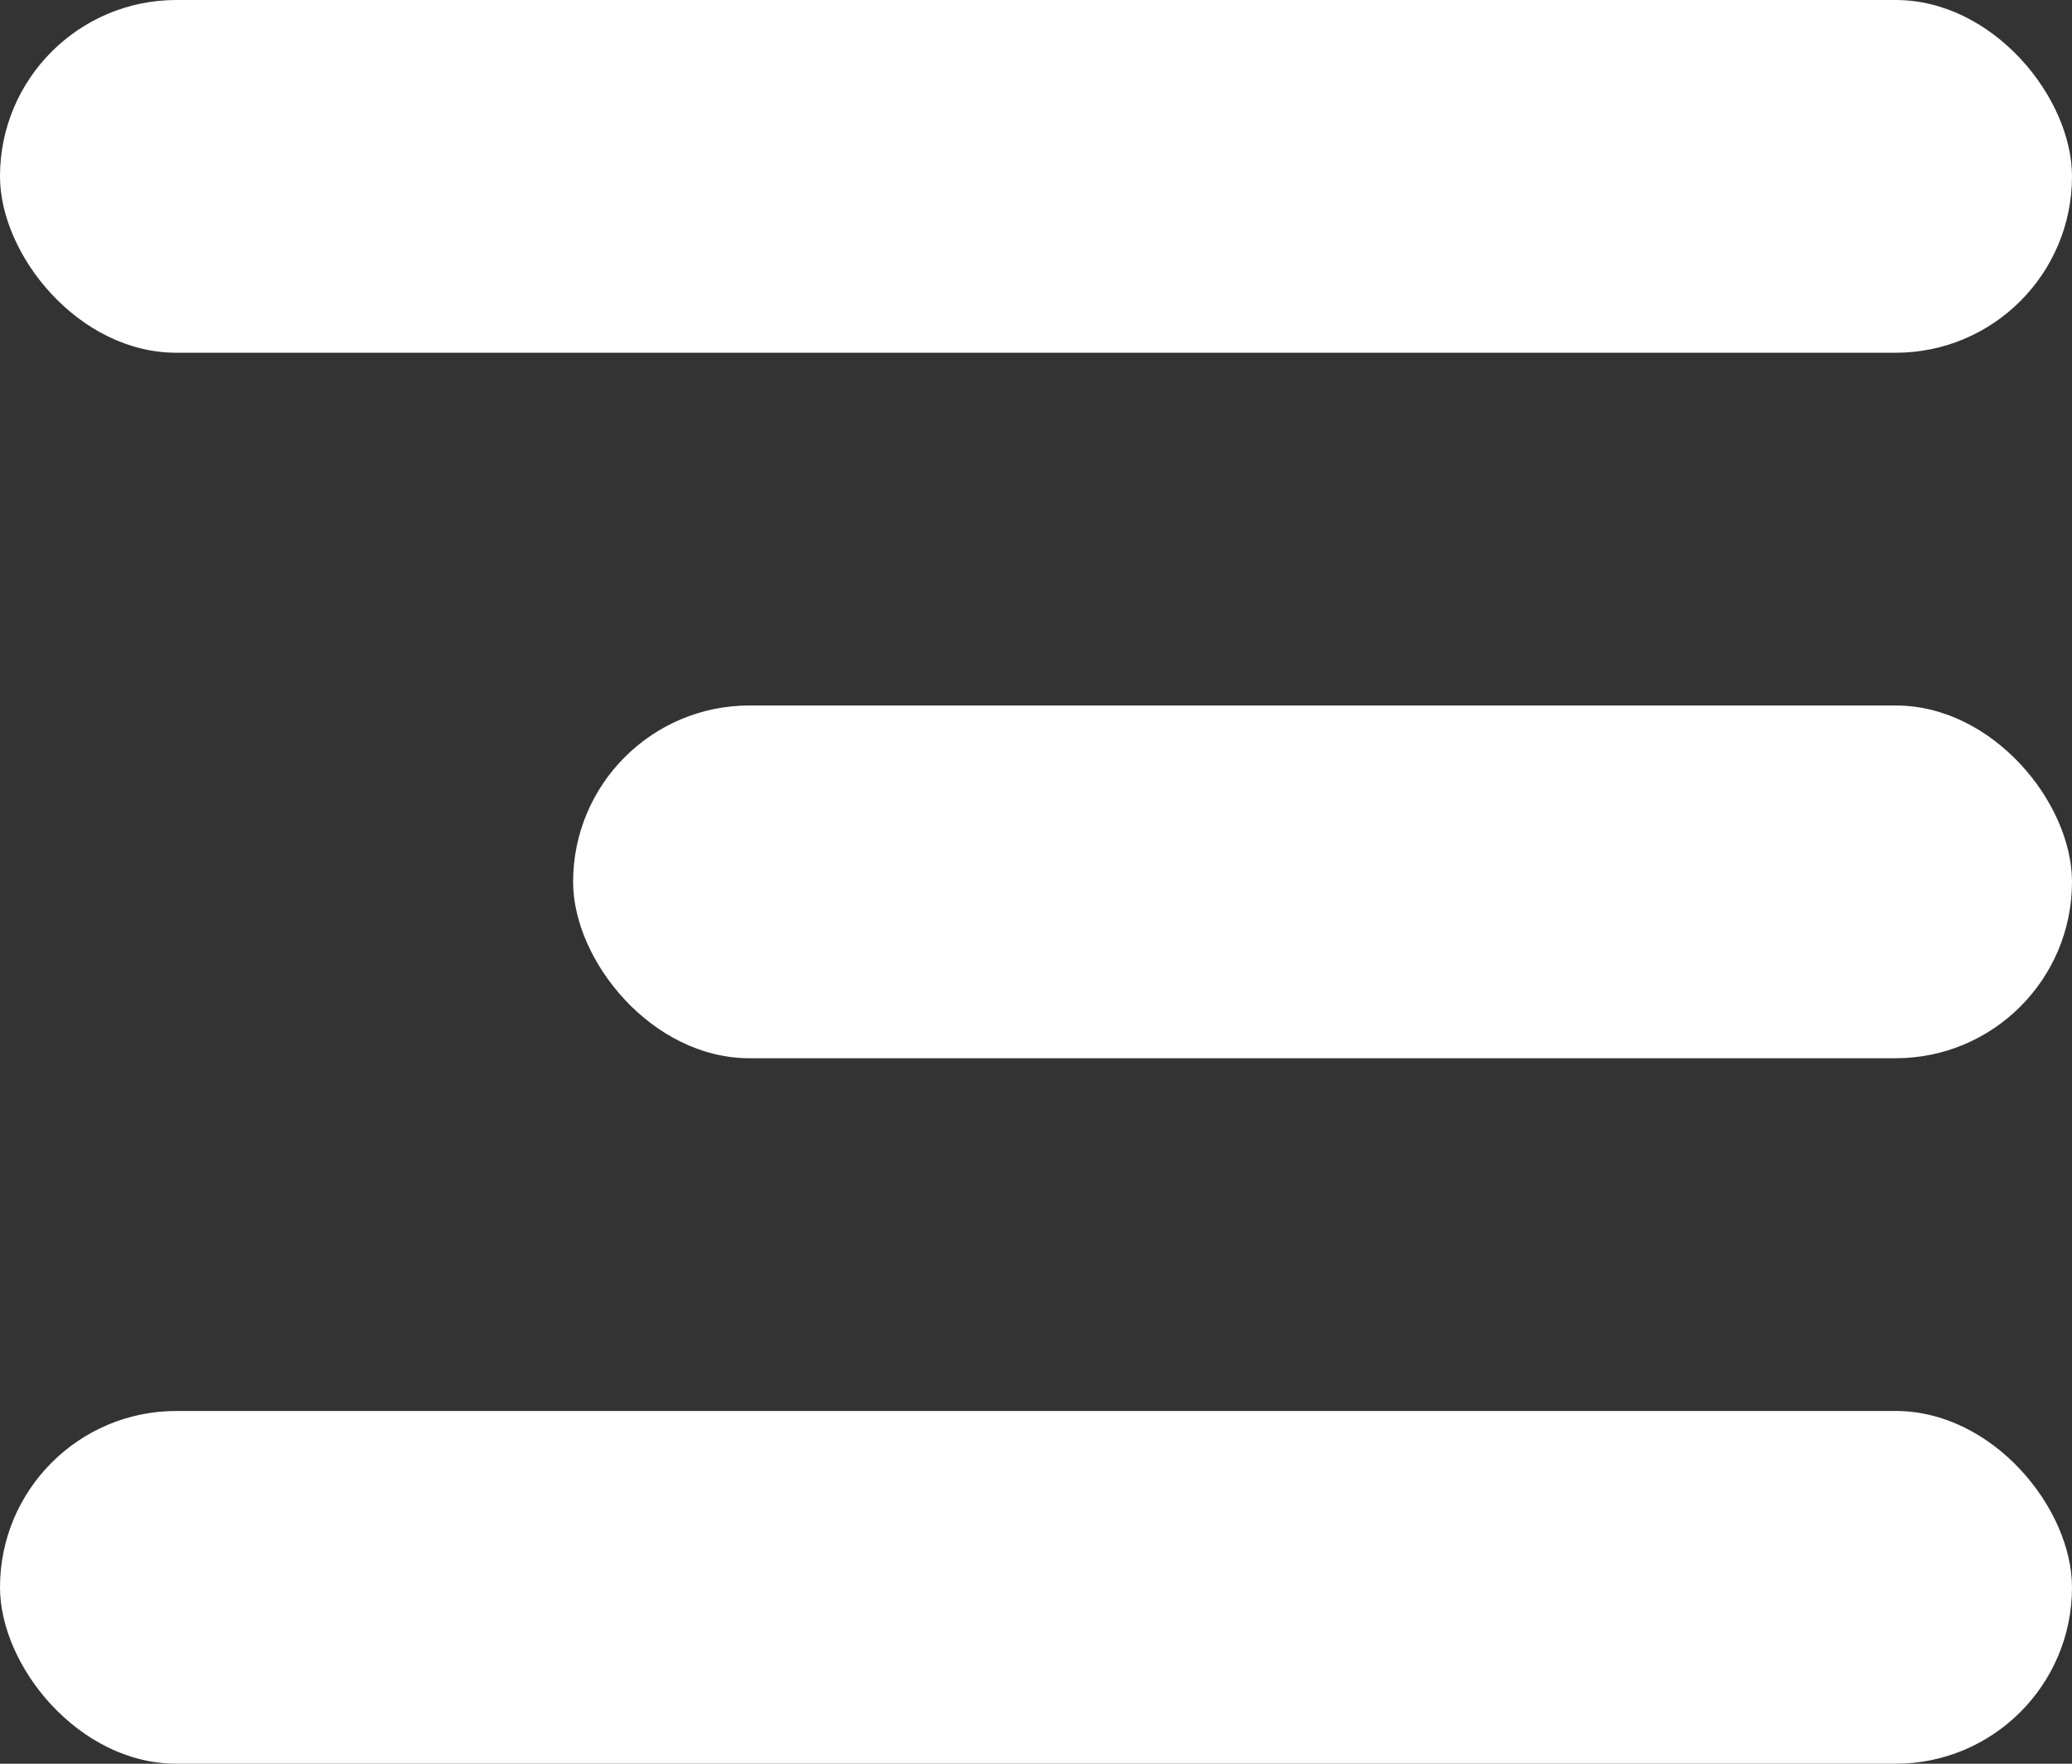
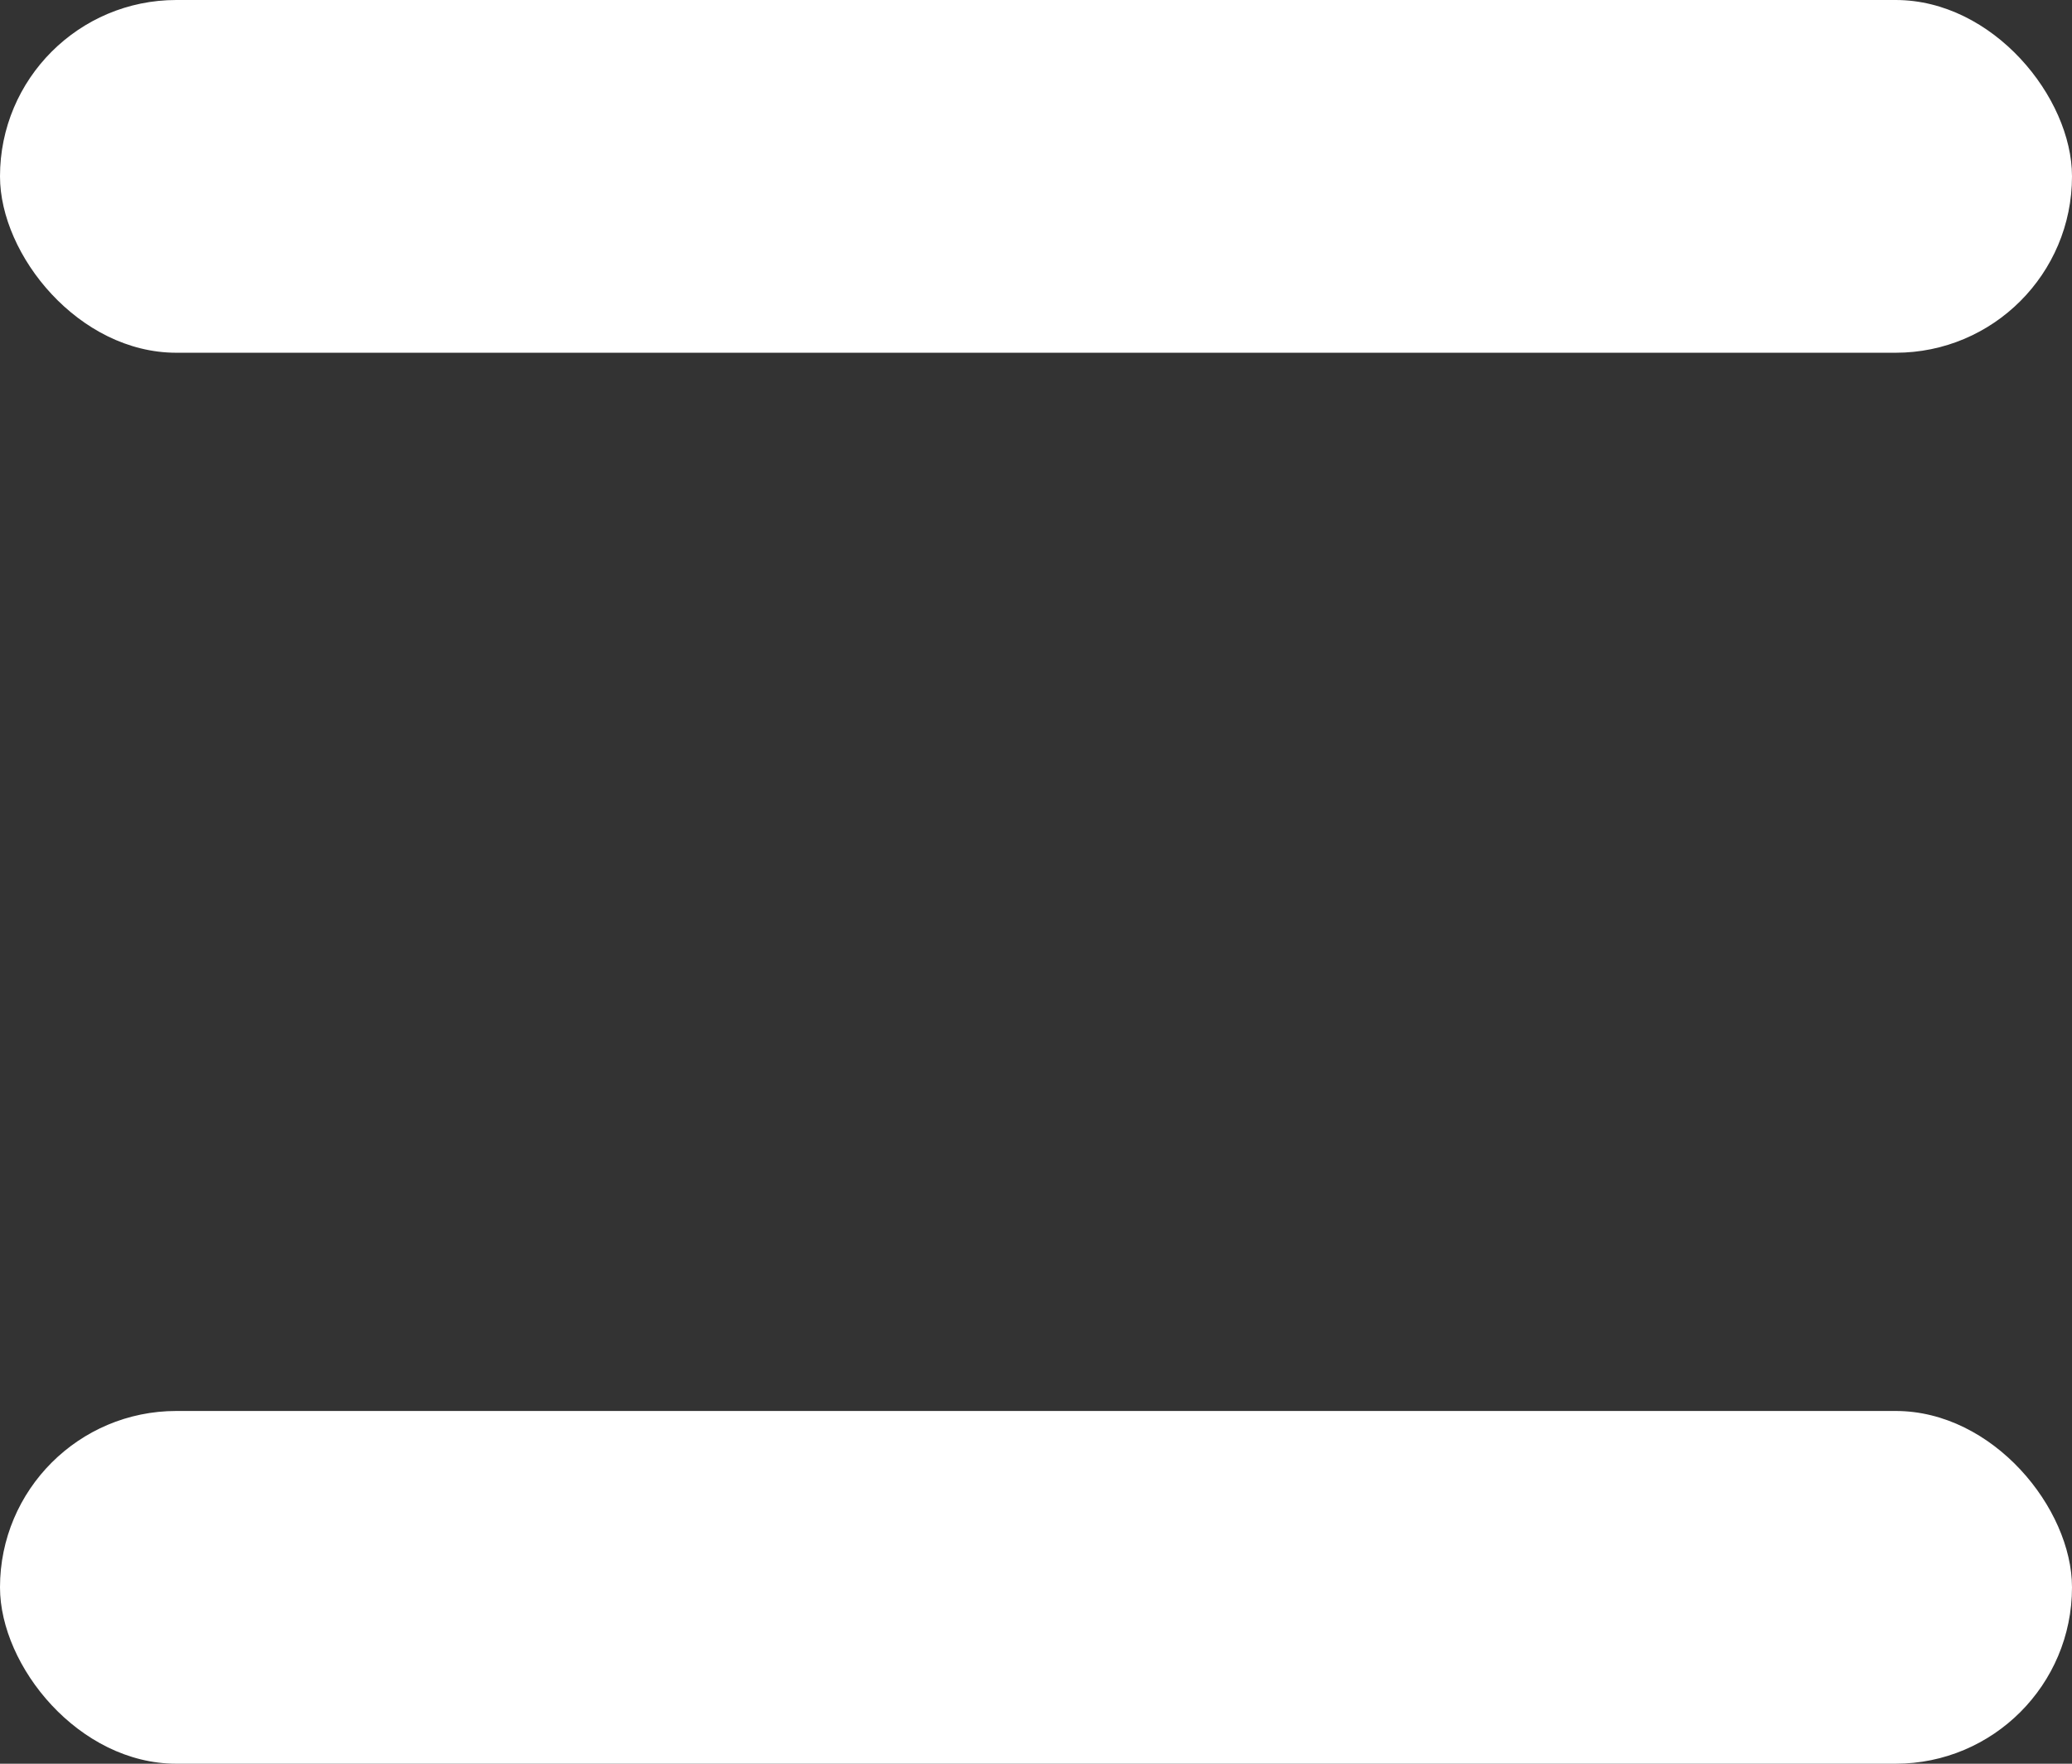
<svg xmlns="http://www.w3.org/2000/svg" width="47px" height="40px" viewBox="0 0 47 40" version="1.1">
  <rect x="0" y="0" width="47" height="40" fill="#333333" stroke="none" />
  <title>Burger Menu</title>
  <desc>Created with Sketch.</desc>
  <g id="Page-1" stroke="none" stroke-width="1" fill="none" fill-rule="evenodd">
    <g id="Group-11-Copy" fill="#FFFFFF">
      <rect id="Rectangle" x="0" y="0" width="47" height="8" rx="4" />
-       <rect id="Rectangle-Copy-4" x="13" y="16" width="34" height="8" rx="4" />
      <rect id="Rectangle-Copy-5" x="0" y="32" width="47" height="8" rx="4" />
    </g>
  </g>
</svg>